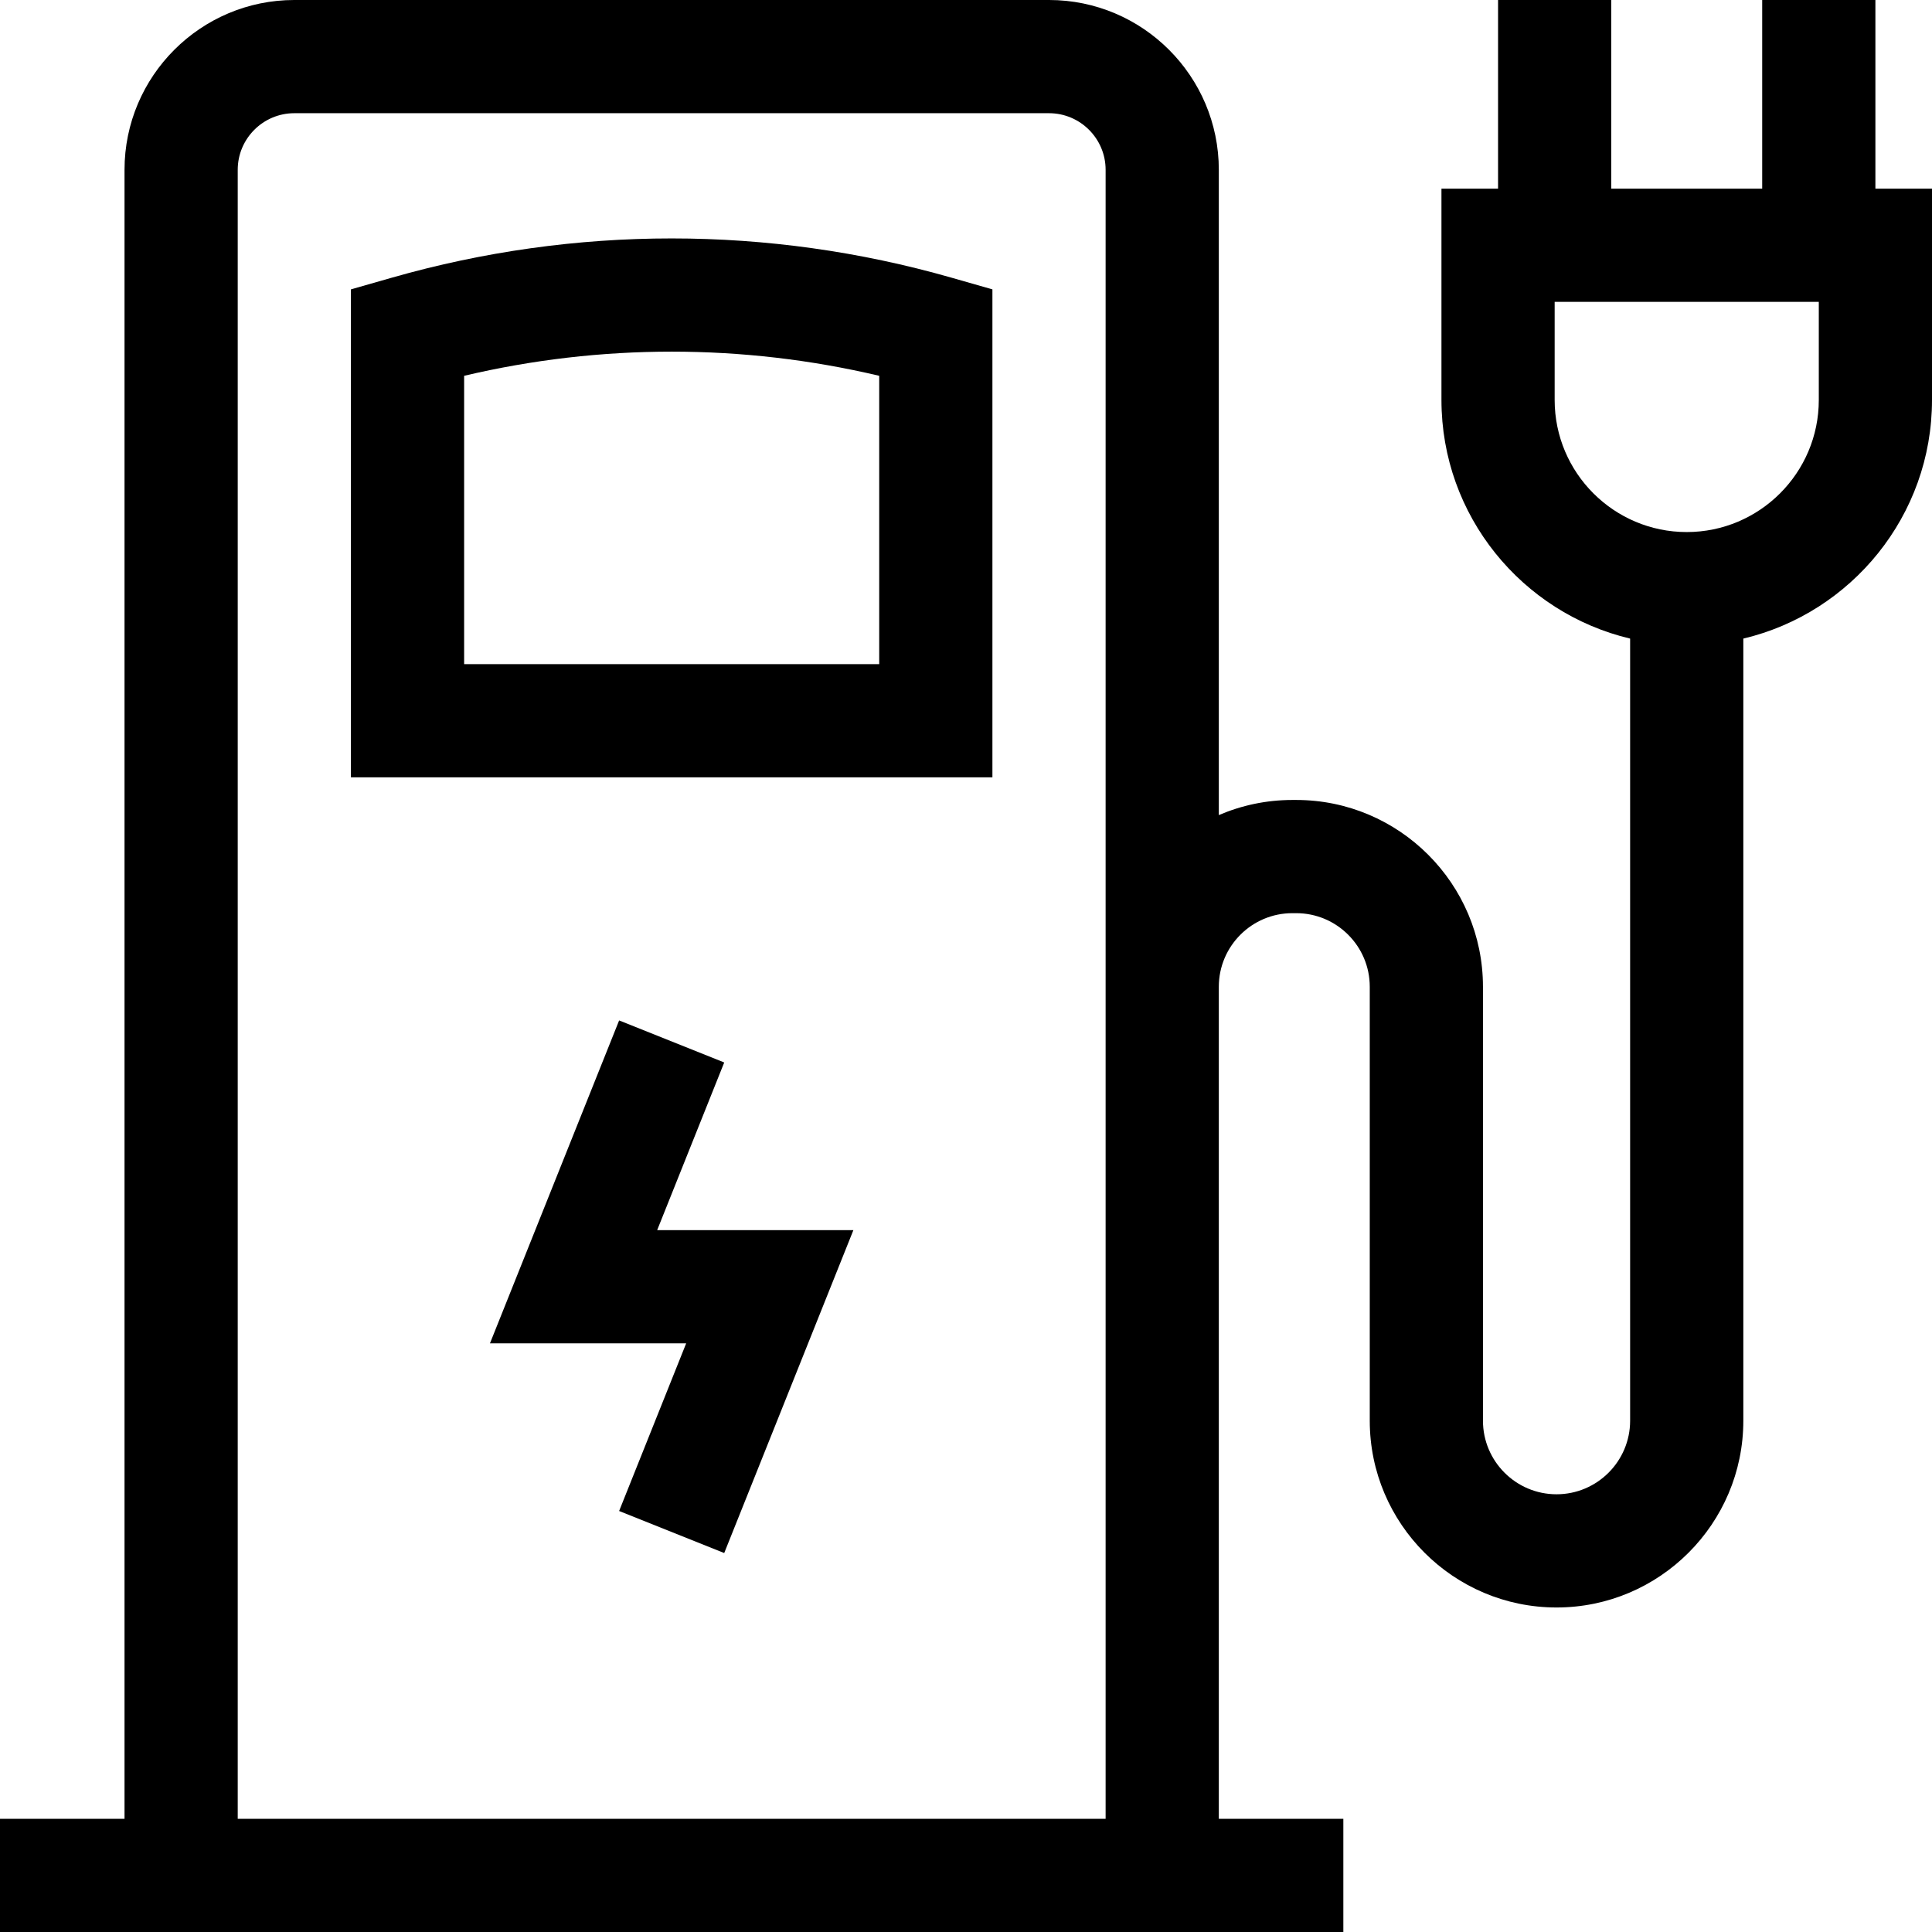
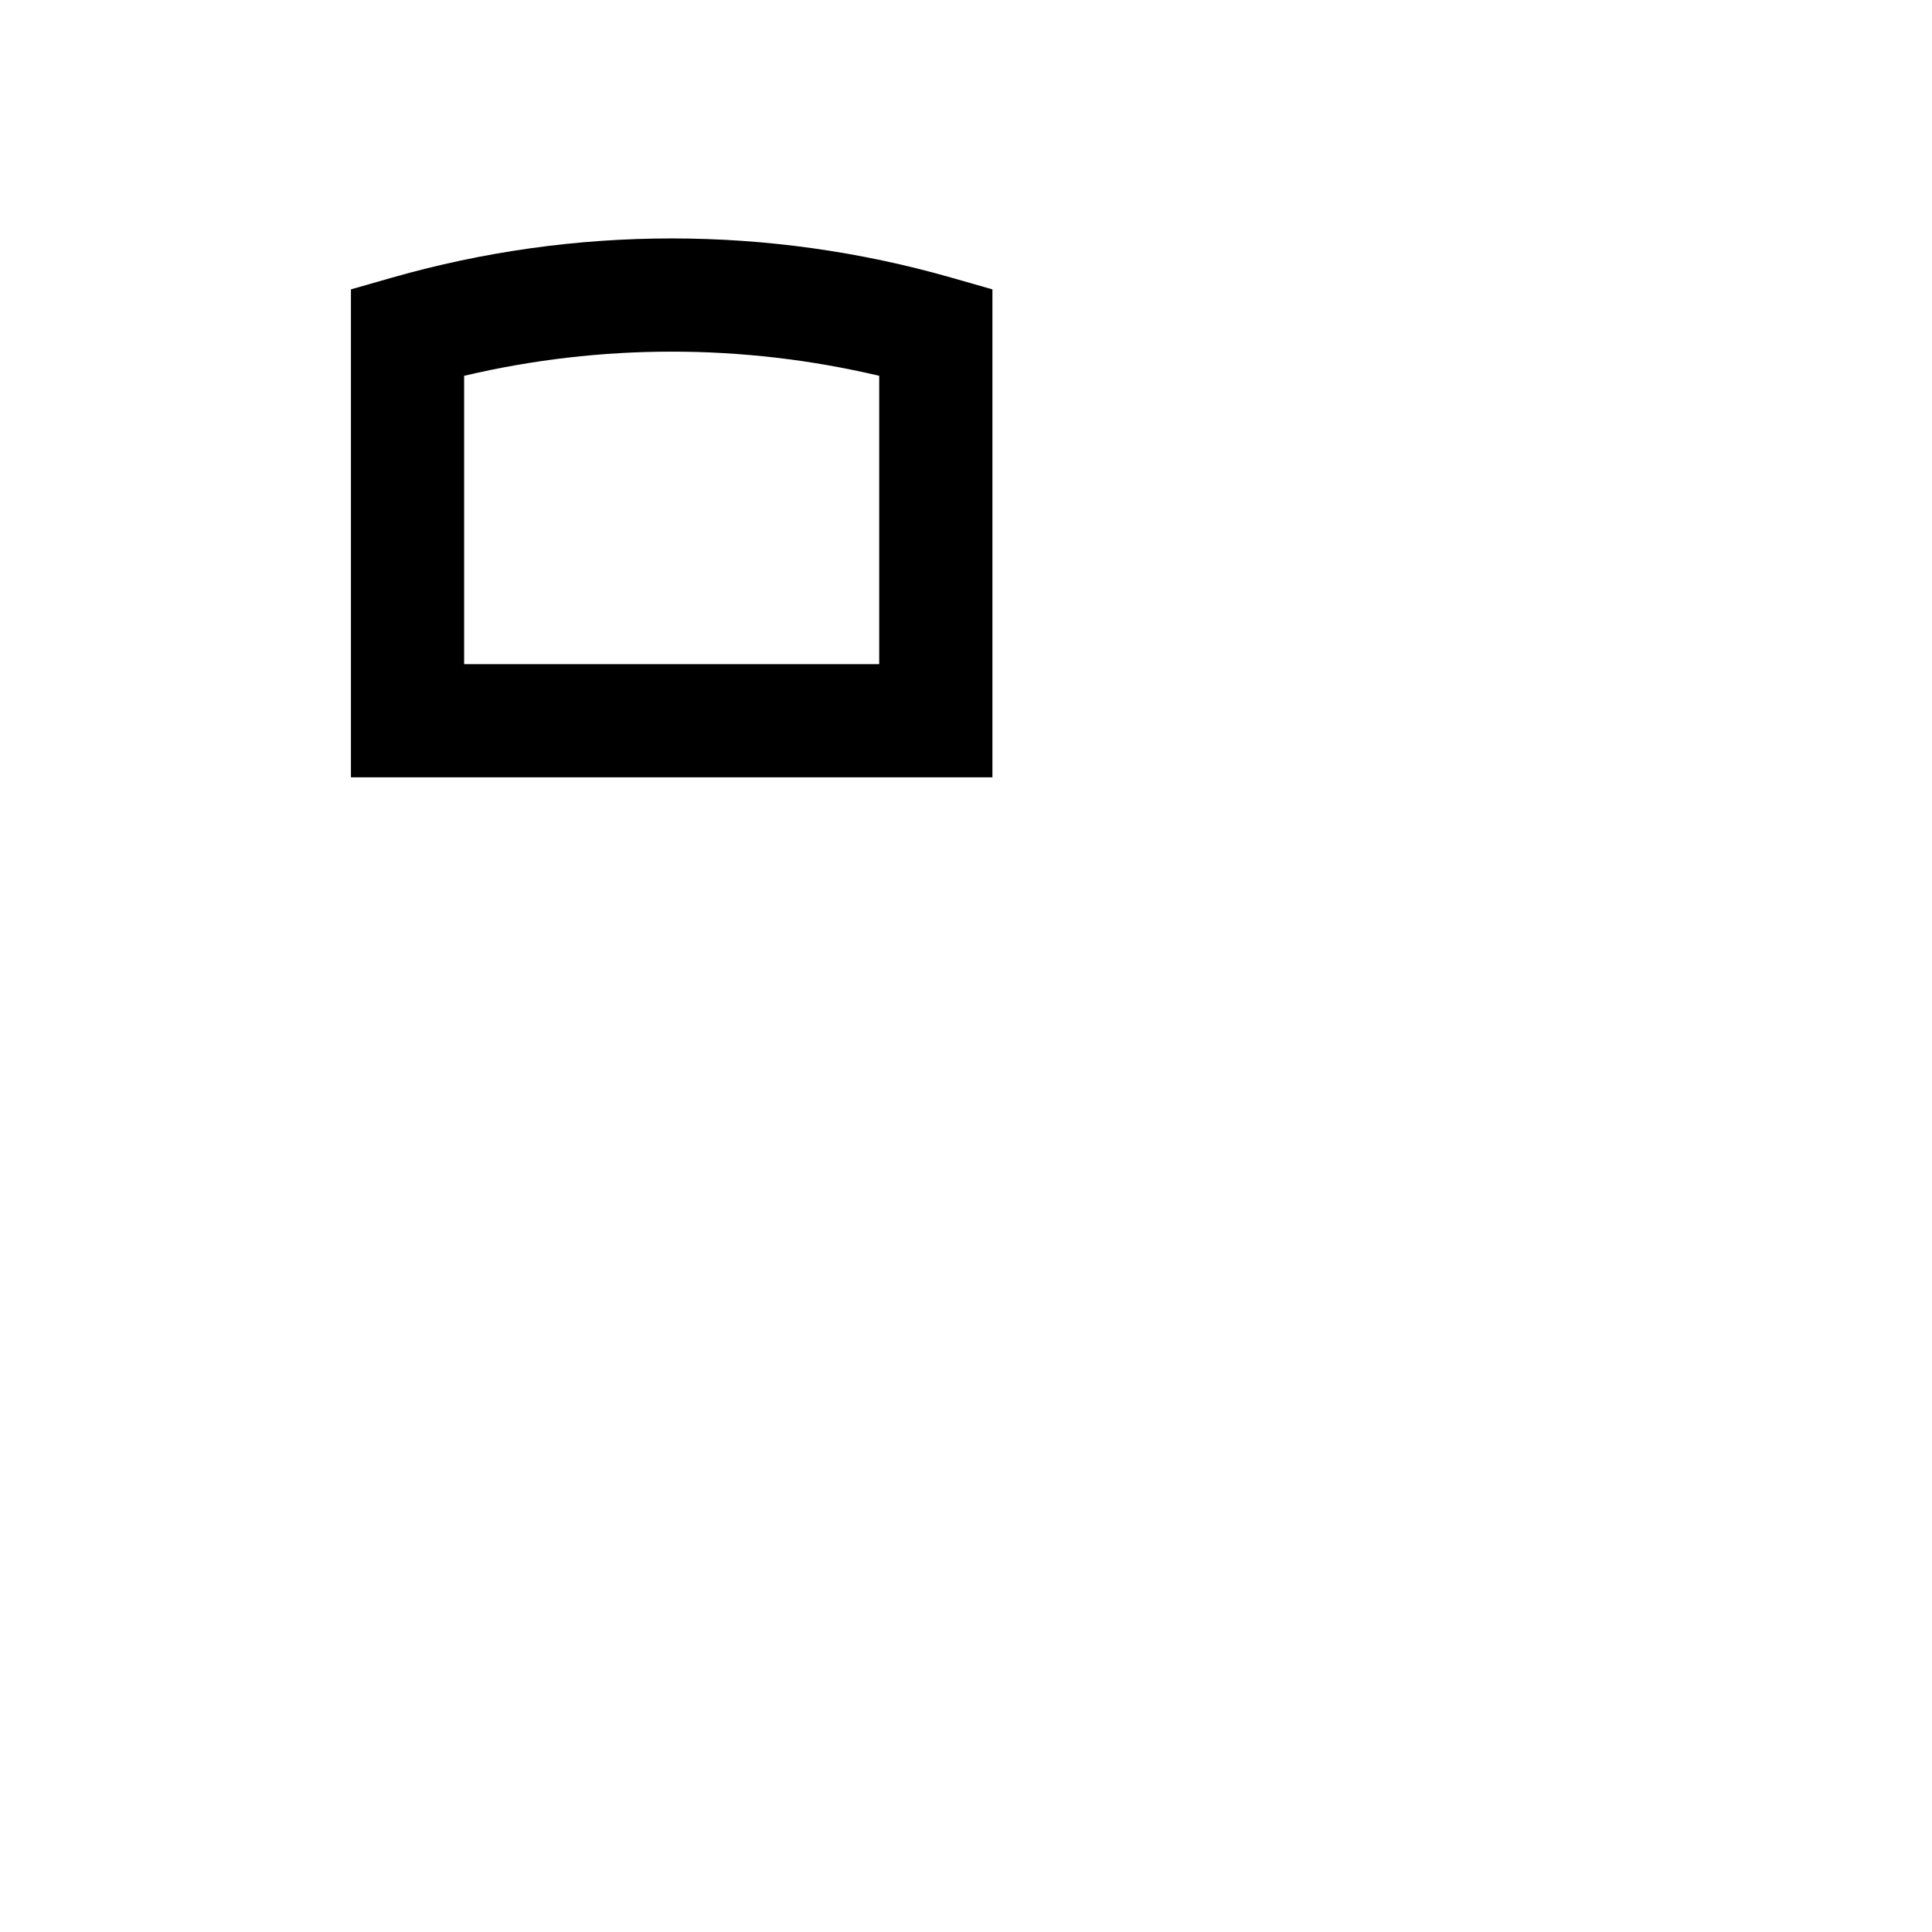
<svg xmlns="http://www.w3.org/2000/svg" height="512pt" viewBox="0 0 512 512" width="512pt">
  <path d="m103.879 73.578-10.879 3.109v129.312h170v-129.312l-10.879-3.109c-48.488-13.855-99.754-13.855-148.242 0zm129.121 102.422h-110v-76.41c36.195-8.535 73.805-8.535 110 0zm0 0" />
-   <path d="m191.926 281.57-27.852-11.141-34.23 85.57h52l-17.77 44.43 27.852 11.141 34.23-85.57h-52zm0 0" />
-   <path d="m497 50v-50h-30v50h-40v-50h-30v50h-15v56c0 30.68 21.371 56.441 50 63.234v207.266c0 10.754-8.746 19.5-19.5 19.5s-19.5-8.746-19.5-19.5v-115c0-27.293-22.207-49.5-49.5-49.5h-1c-6.922 0-13.512 1.434-19.5 4.012v-171.012c0-24.812-20.188-45-45-45h-200c-24.812 0-45 20.188-45 45v437h-33v30h356v-30h-33v-220.5c0-10.754 8.746-19.5 19.5-19.5h1c10.754 0 19.5 8.746 19.5 19.5v115c0 27.293 22.207 49.5 49.5 49.5s49.5-22.207 49.5-49.5v-207.266c28.629-6.793 50-32.555 50-63.234v-56zm-204 432h-230v-437c0-8.27 6.73-15 15-15h200c8.27 0 15 6.73 15 15zm189-376c0 19.301-15.699 35-35 35s-35-15.699-35-35v-26h70zm0 0" />
</svg>